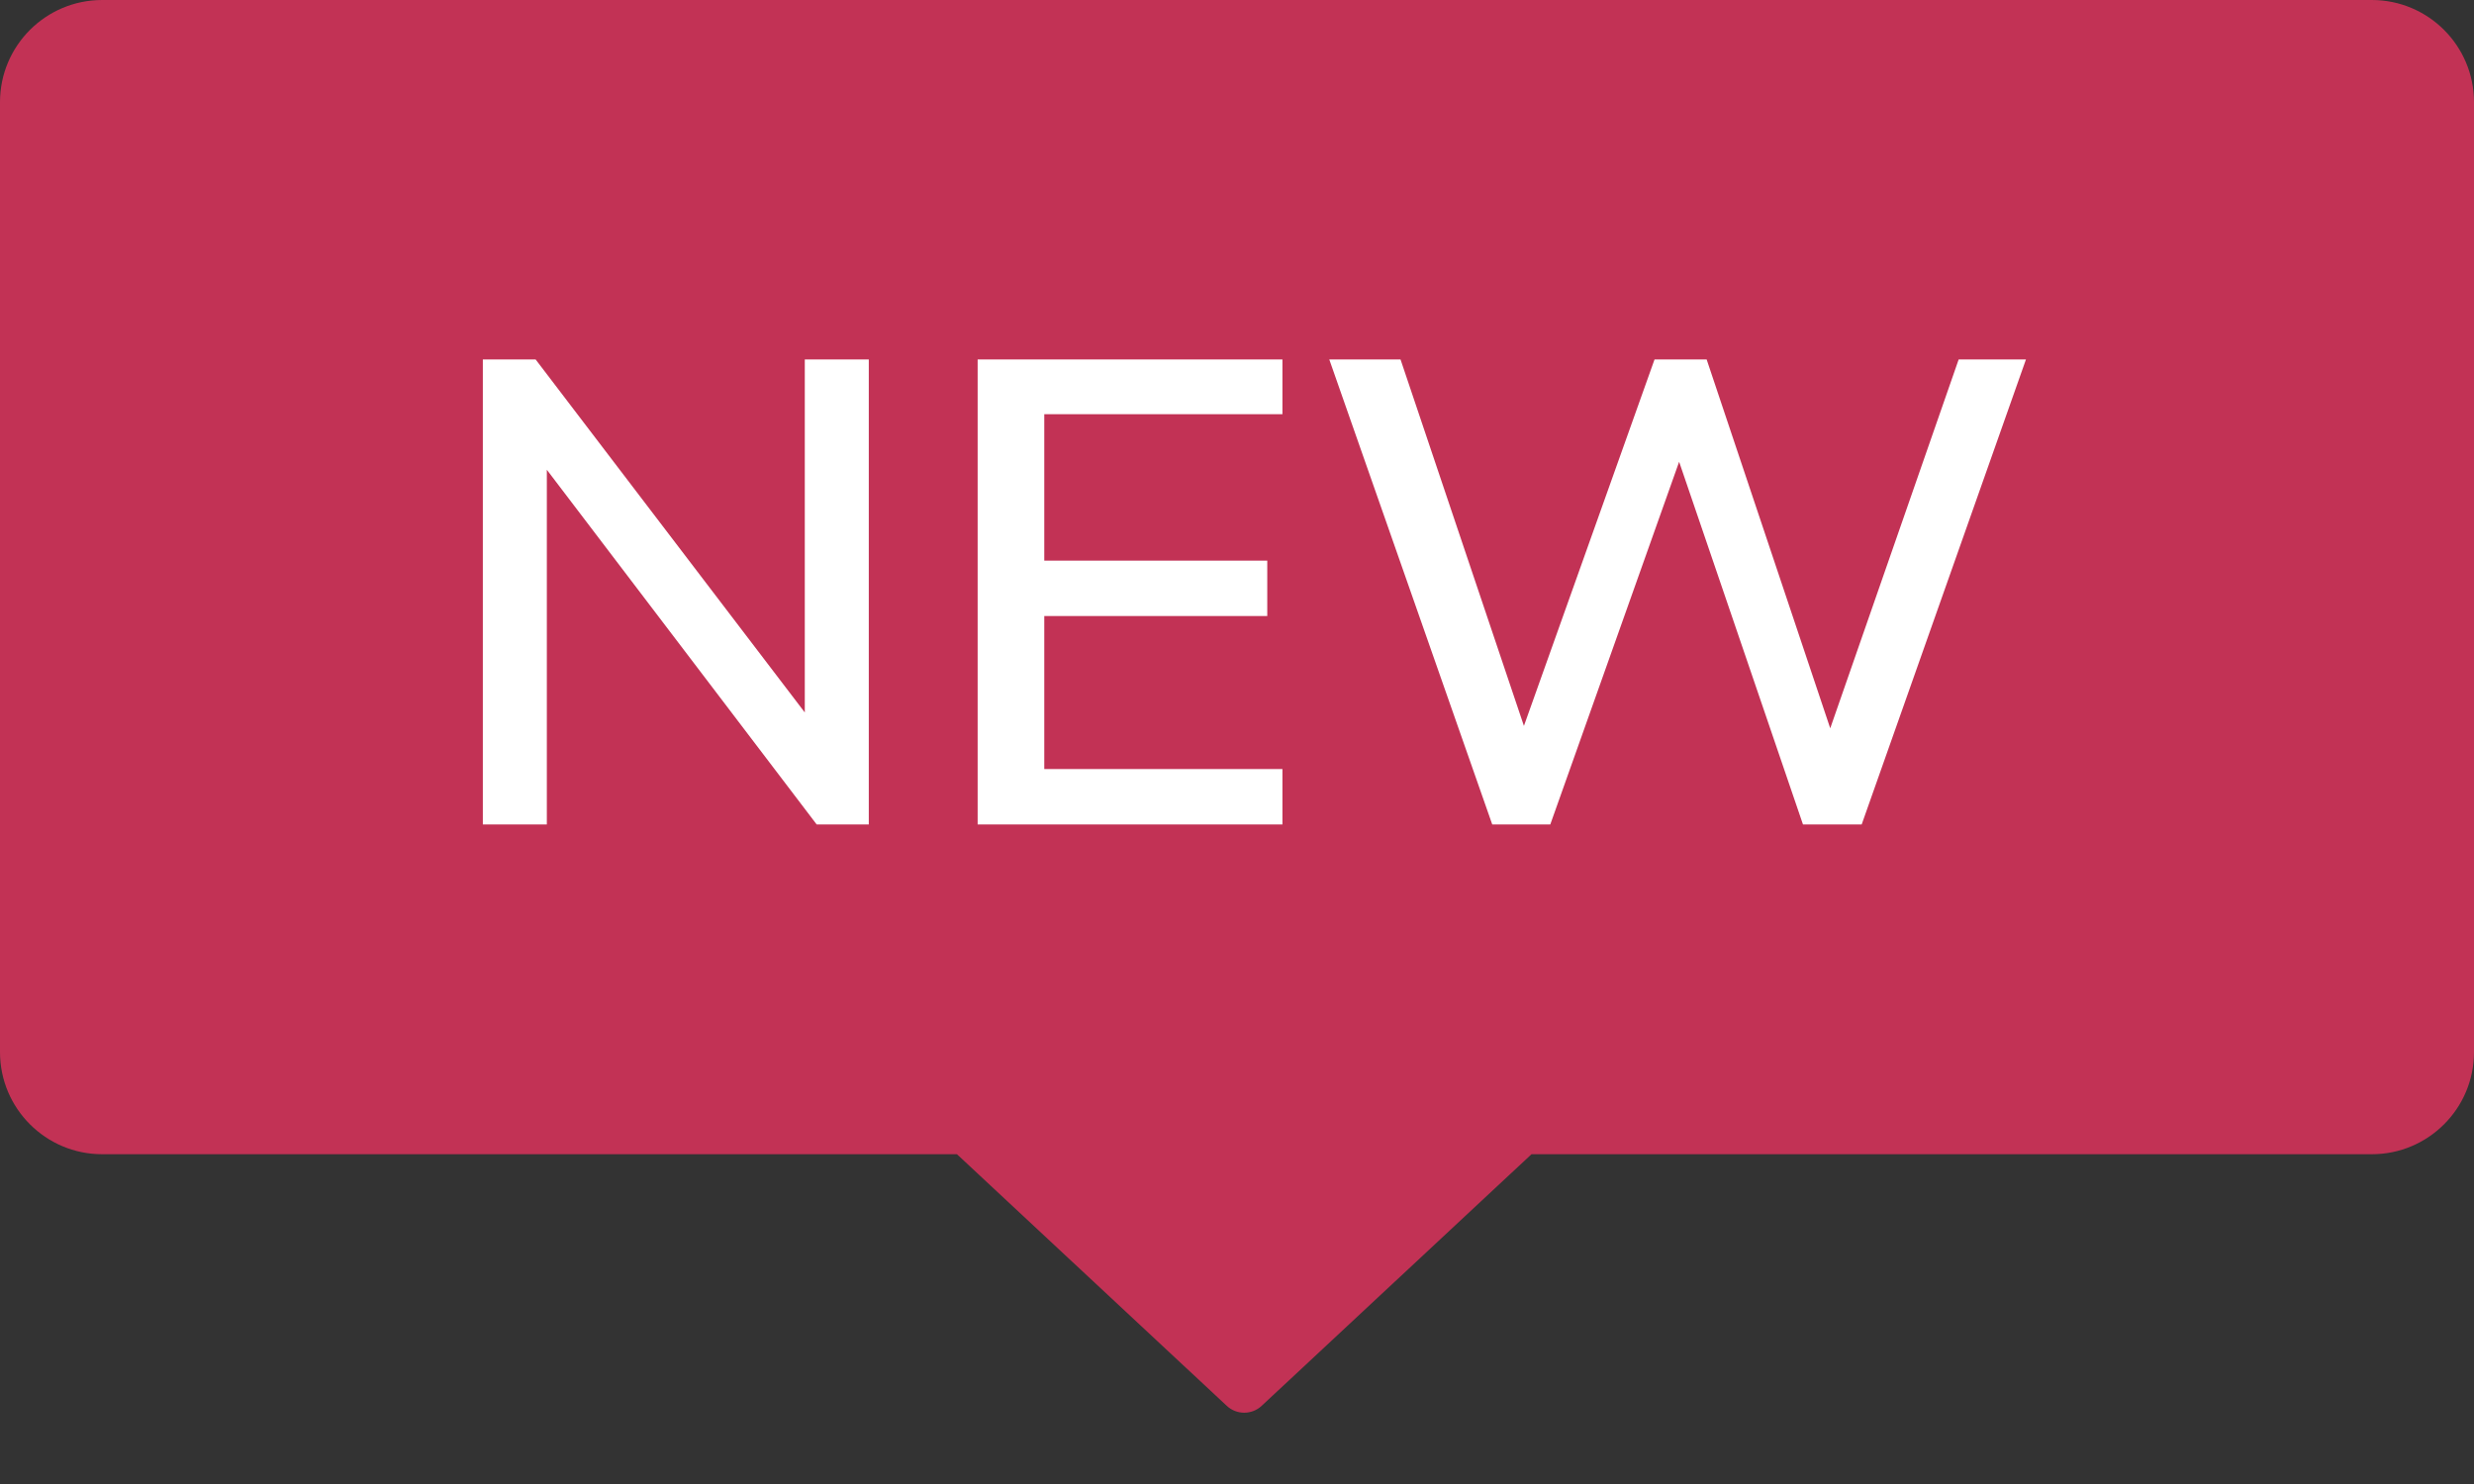
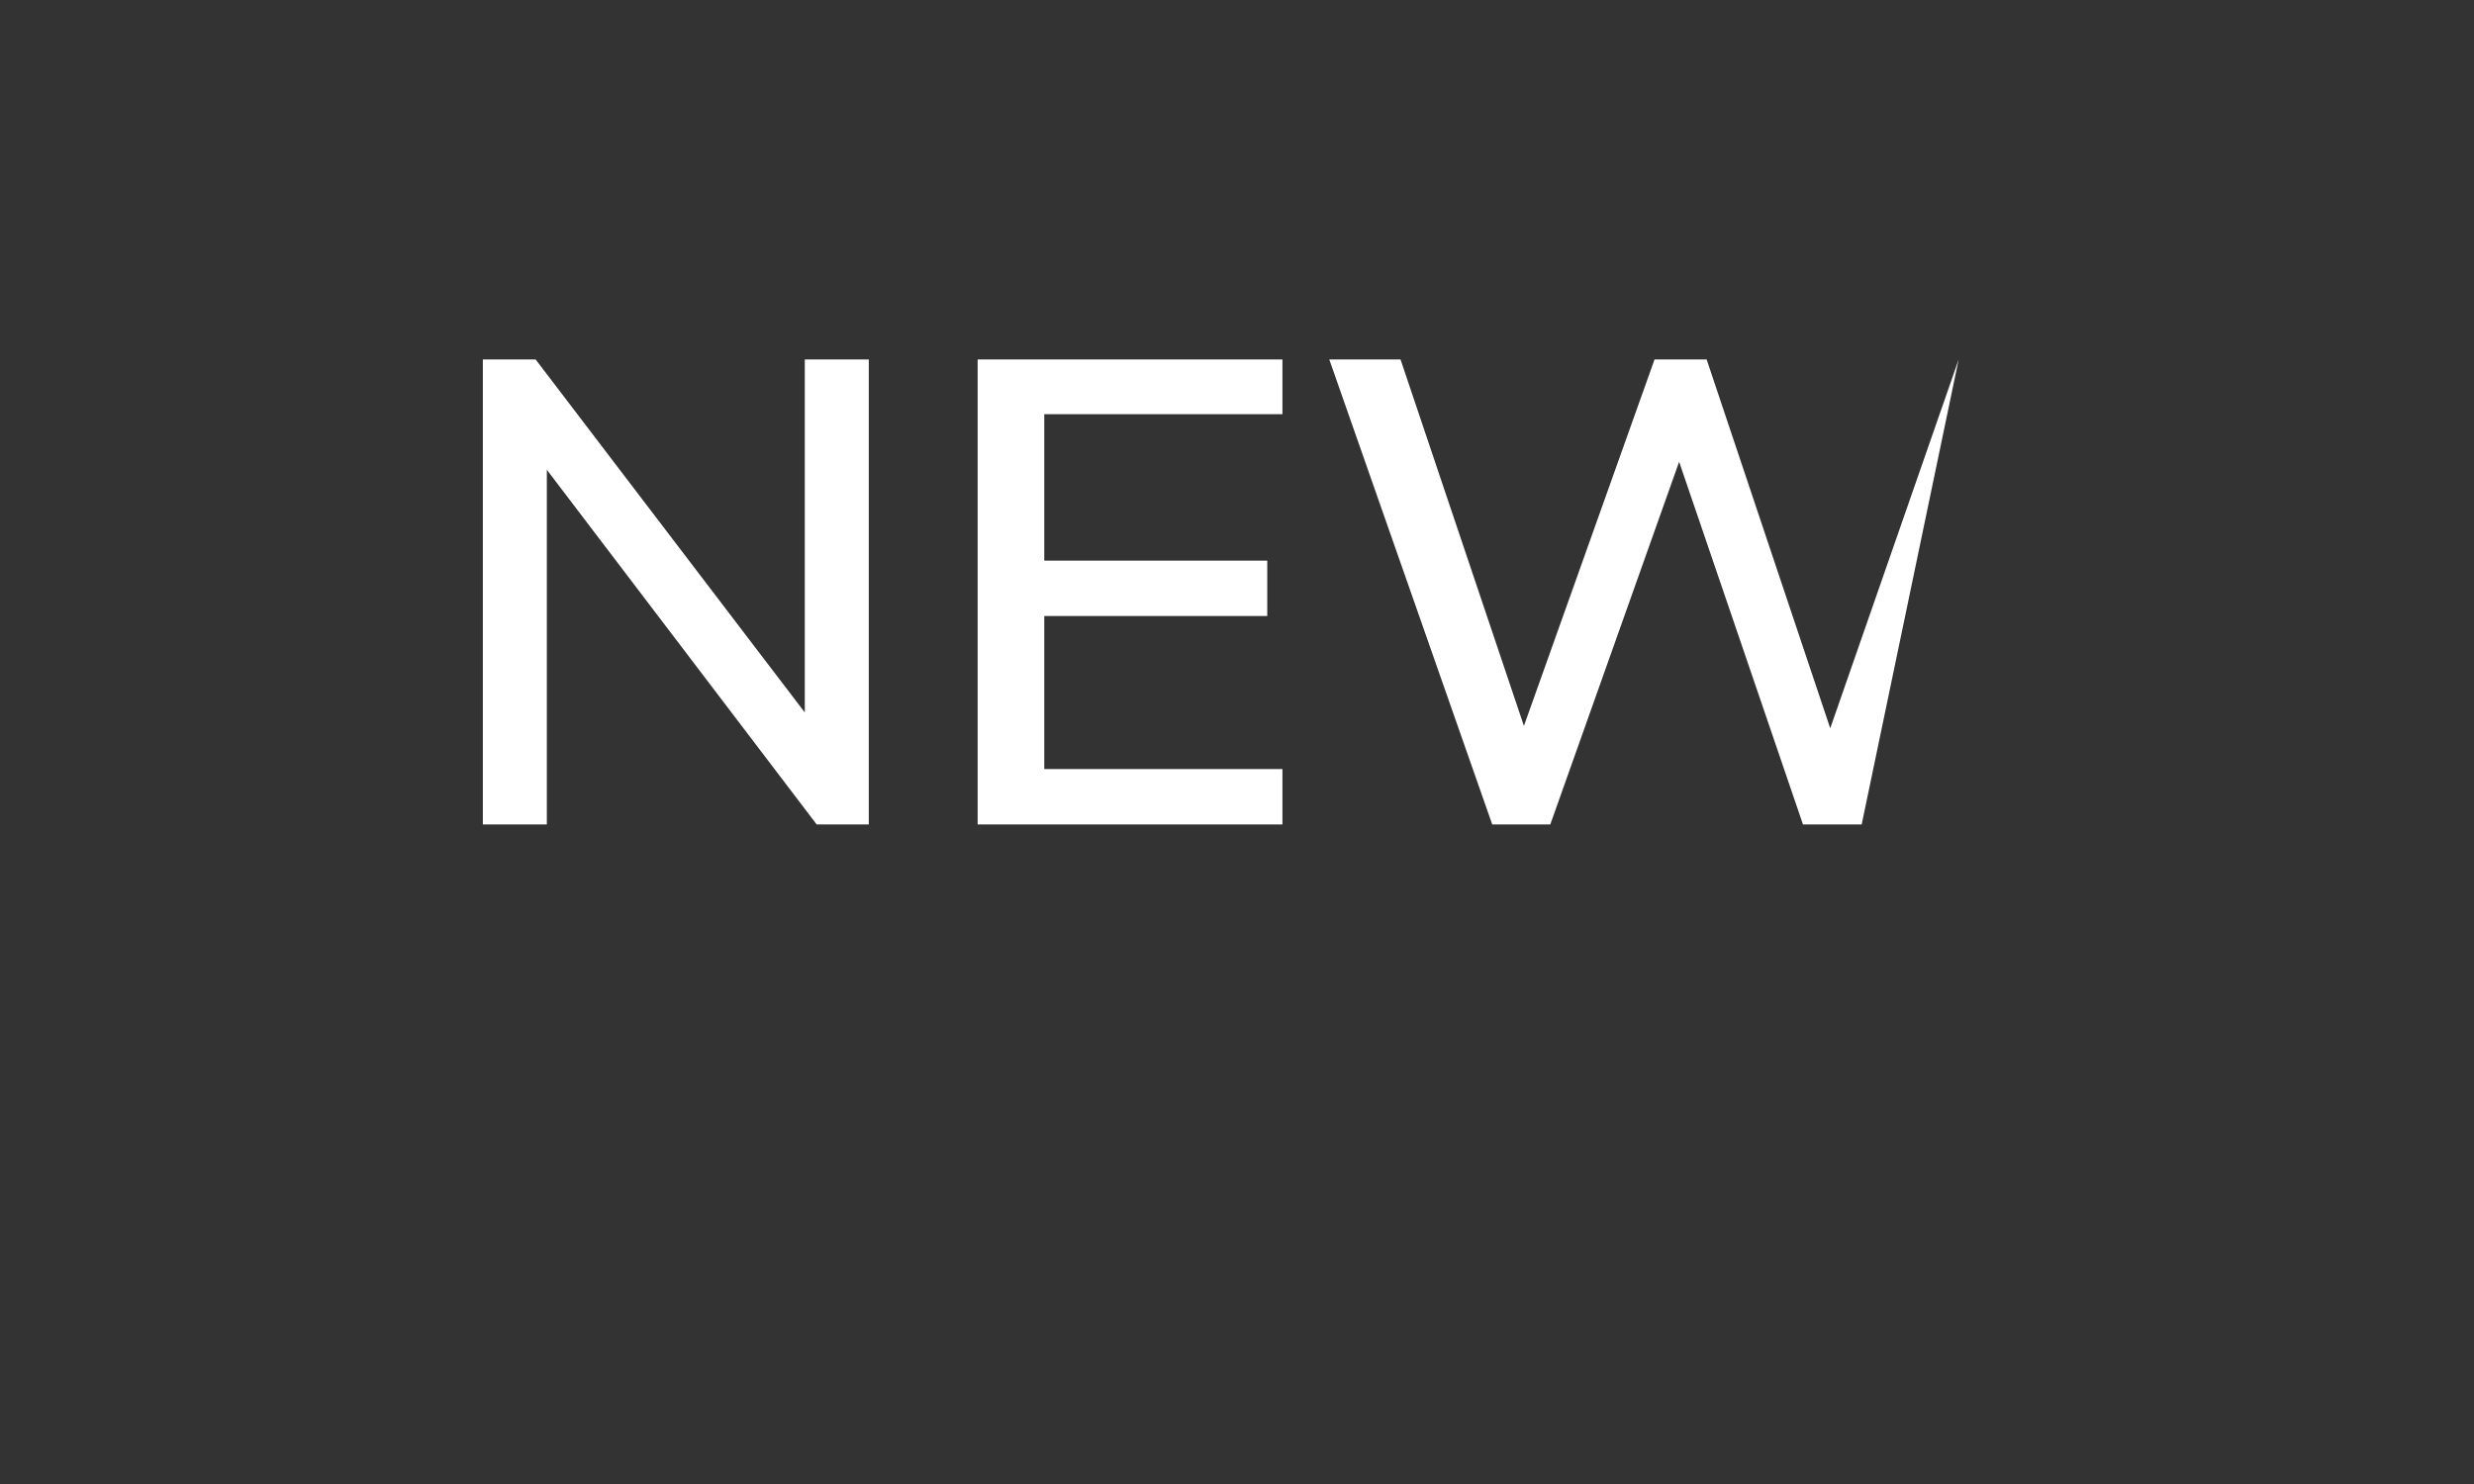
<svg xmlns="http://www.w3.org/2000/svg" width="30" height="18" viewBox="0 0 30 18" fill="none">
  <rect x="0" y="0" width="30" height="18" fill="#333333" stroke="none" />
-   <path opacity="0.7" fill-rule="evenodd" clip-rule="evenodd" d="M1.239 0C0.555 0 0 0.555 0 1.239V12.761C0 13.445 0.555 14 1.239 14H11.604L14.876 17.052C14.995 17.163 15.18 17.163 15.299 17.052L18.571 14H28.761C29.445 14 30 13.445 30 12.761V1.239C30 0.555 29.445 0 28.761 0H1.239Z" fill="#FF3364" />
-   <path d="M5.855 10V4.36H6.495L9.959 8.904H9.759V4.36H10.535V10H9.903L6.447 5.456H6.631V10H5.855ZM11.855 10V4.36H15.551V5.024H12.663V6.8H15.367V7.472H12.663V9.328H15.551V10H11.855ZM18.095 10L16.119 4.36H16.983L18.623 9.232H18.327L20.063 4.36H20.695L22.327 9.232H22.055L23.751 4.36H24.567L22.575 10H21.863L20.279 5.36H20.447L18.799 10H18.095Z" fill="white" />
+   <path d="M5.855 10V4.36H6.495L9.959 8.904H9.759V4.36H10.535V10H9.903L6.447 5.456H6.631V10H5.855ZM11.855 10V4.36H15.551V5.024H12.663V6.8H15.367V7.472H12.663V9.328H15.551V10H11.855ZM18.095 10L16.119 4.36H16.983L18.623 9.232H18.327L20.063 4.36H20.695L22.327 9.232H22.055L23.751 4.36L22.575 10H21.863L20.279 5.36H20.447L18.799 10H18.095Z" fill="white" />
</svg>